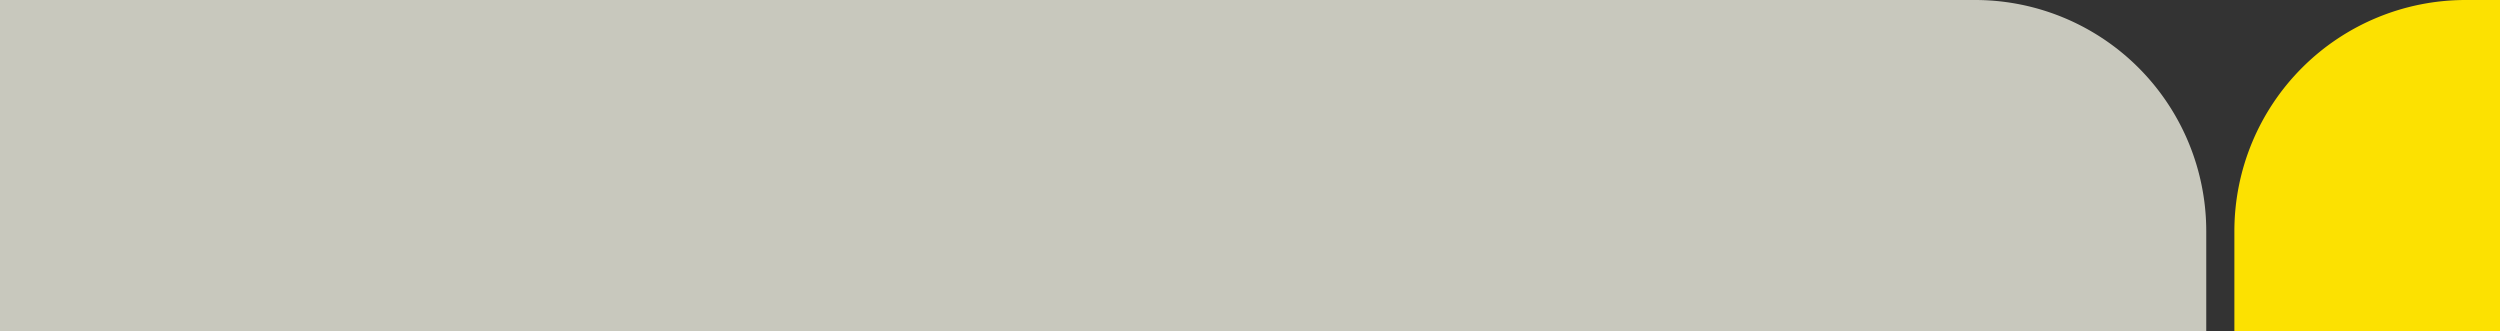
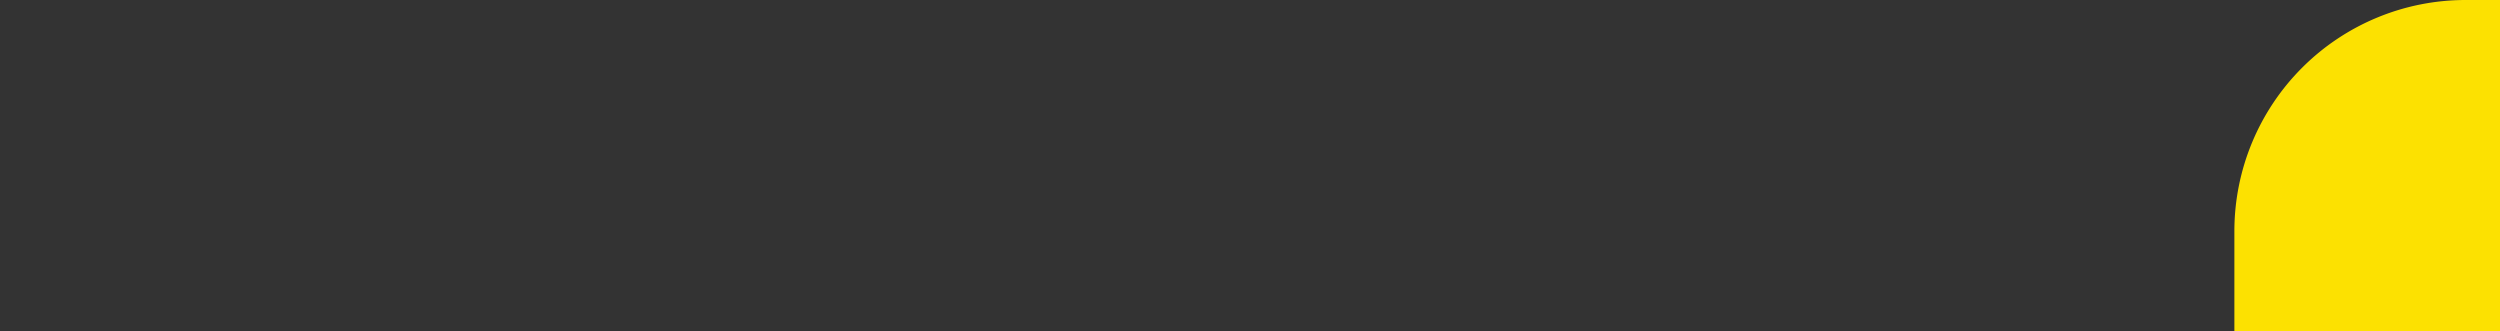
<svg xmlns="http://www.w3.org/2000/svg" width="800" height="106" viewBox="0 0 800 106">
  <rect x="0" y="0" width="800" height="106" fill="#333333" stroke="none" />
  <g data-name="Grupo 5323">
    <path data-name="Rectángulo 3041" d="M74 0h11v106H0V74A74 74 0 0 1 74 0z" transform="translate(715)" style="fill:#fce101" />
-     <path data-name="Rectángulo 3042" d="M0 0h632a74 74 0 0 1 74 74v32H0V0z" style="fill:#edede0;opacity:.8" />
  </g>
</svg>